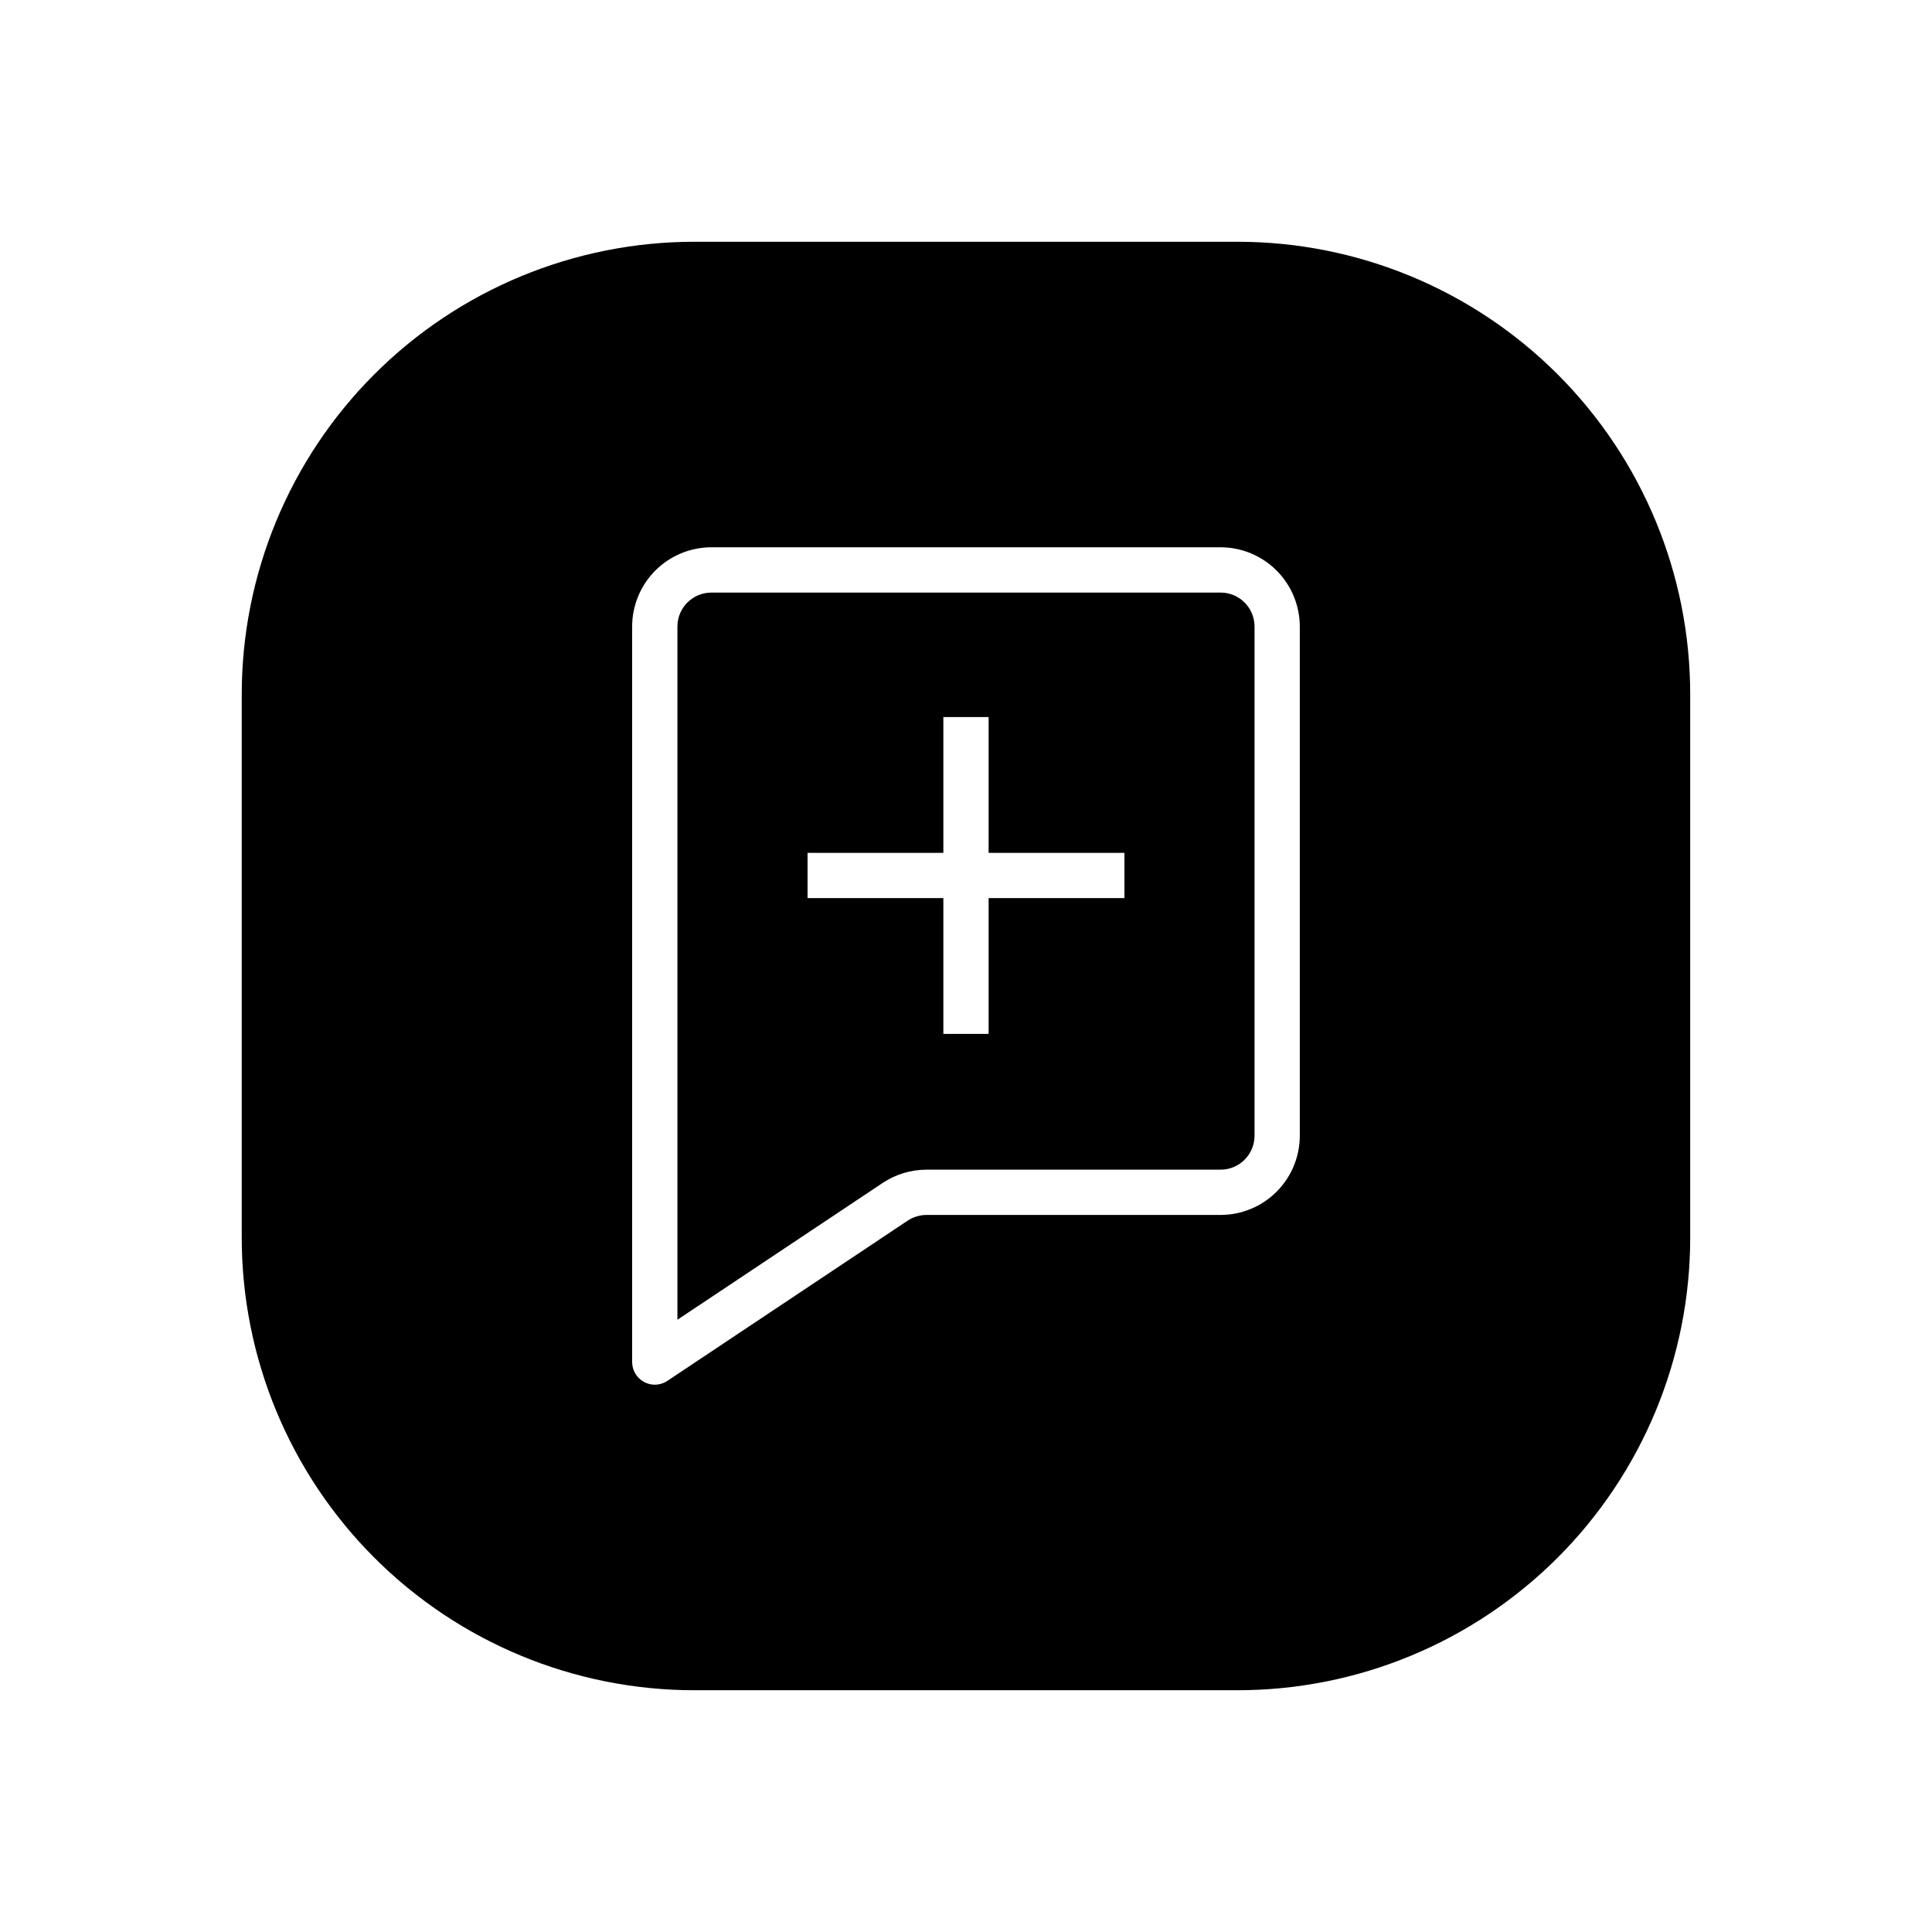
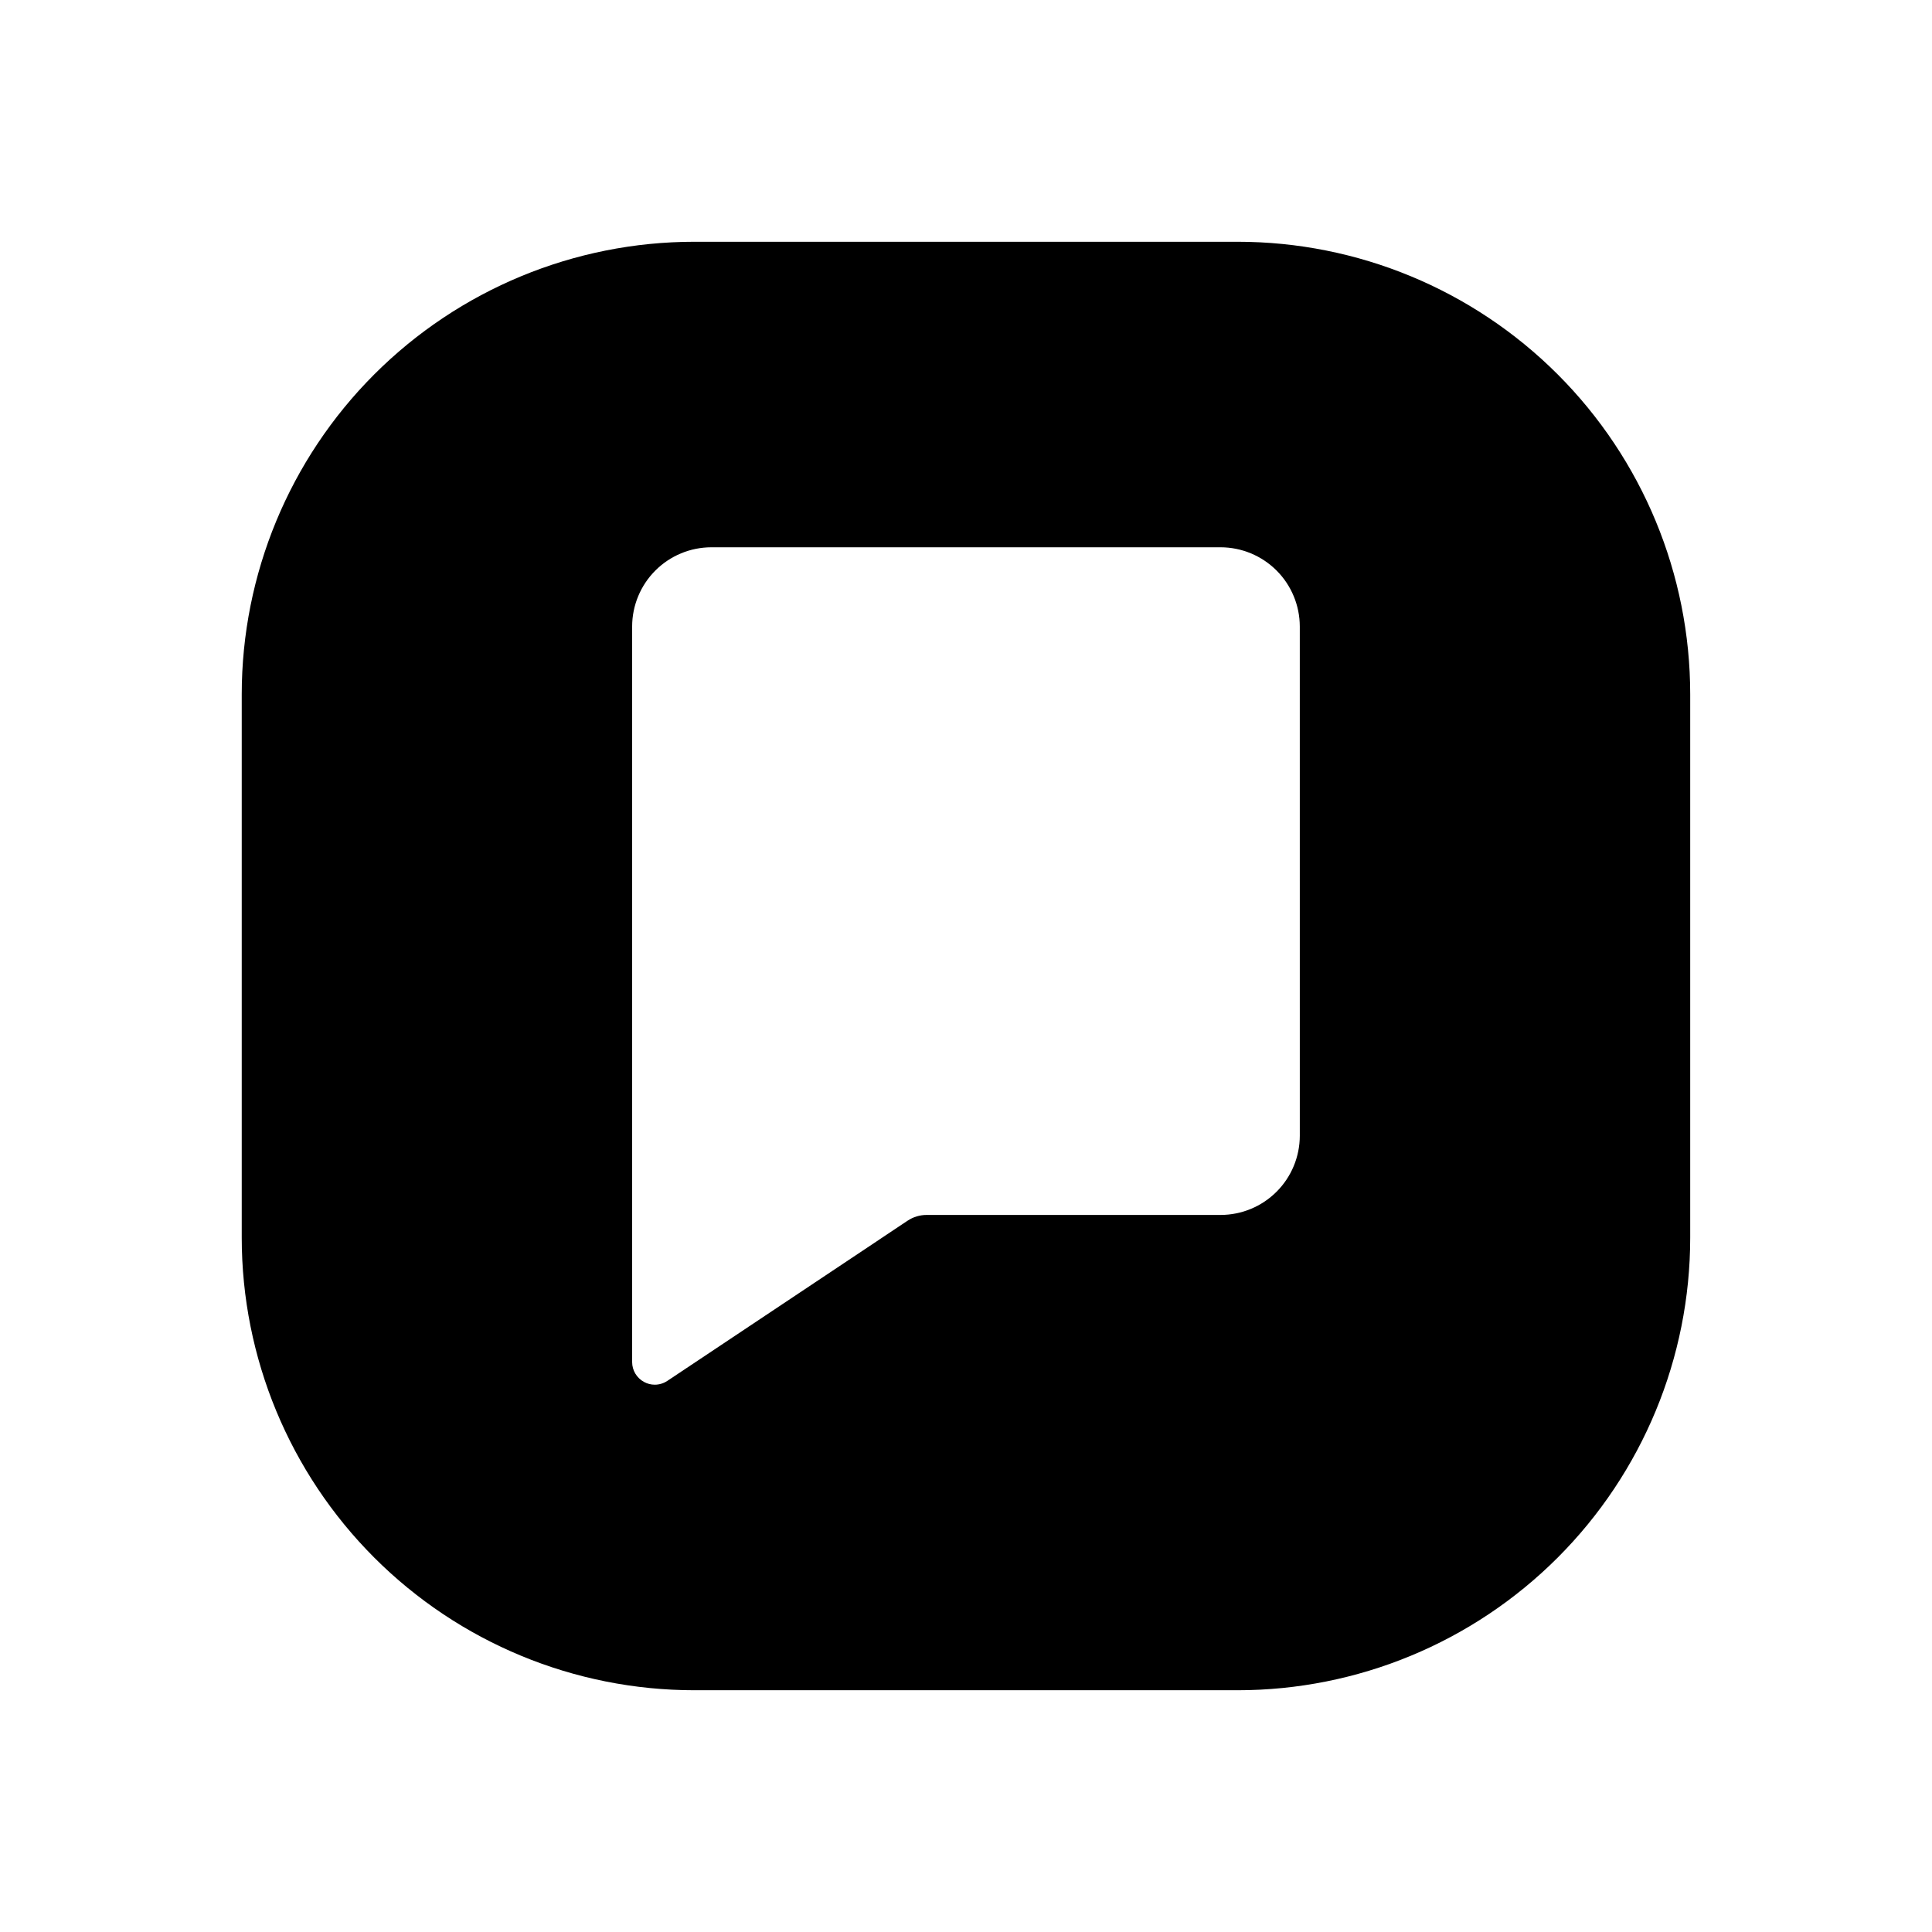
<svg xmlns="http://www.w3.org/2000/svg" fill="#000000" width="800px" height="800px" version="1.1" viewBox="144 144 512 512">
  <g>
-     <path d="m467.47 301.04h-134.95c-4.965 0.008-8.988 4.031-8.996 8.996v183.71l54.371-36.246v0.004c3.449-2.301 7.5-3.527 11.645-3.527h77.93c4.965-0.004 8.988-4.031 8.996-8.996v-134.95c-0.008-4.965-4.031-8.988-8.996-8.996zm-25.488 80.969h-35.988v35.988h-11.996v-35.988h-35.988v-11.996h35.988v-35.988h11.996v35.988h35.988z" />
    <path d="m471.97 208.07h-143.95c-31.816 0-62.328 12.641-84.824 35.133-22.492 22.496-35.133 53.008-35.133 84.824v143.95c0 31.812 12.641 62.324 35.133 84.82 22.496 22.496 53.008 35.133 84.824 35.133h143.95c31.812 0 62.324-12.637 84.82-35.133 22.496-22.496 35.133-53.008 35.133-84.82v-143.95c0-31.816-12.637-62.328-35.133-84.824-22.496-22.492-53.008-35.133-84.82-35.133zm16.492 236.91c-0.008 5.566-2.219 10.902-6.156 14.836-3.934 3.938-9.27 6.148-14.836 6.156h-77.93c-1.777 0.004-3.516 0.527-4.996 1.512l-63.695 42.465c-0.984 0.656-2.144 1.008-3.328 1.008-0.988 0-1.961-0.246-2.828-0.719-1.949-1.043-3.168-3.07-3.168-5.281v-194.93c0.008-5.562 2.219-10.898 6.156-14.836 3.934-3.934 9.27-6.148 14.836-6.156h134.95c5.566 0.008 10.898 2.223 14.836 6.156 3.934 3.938 6.148 9.273 6.156 14.836z" />
  </g>
</svg>